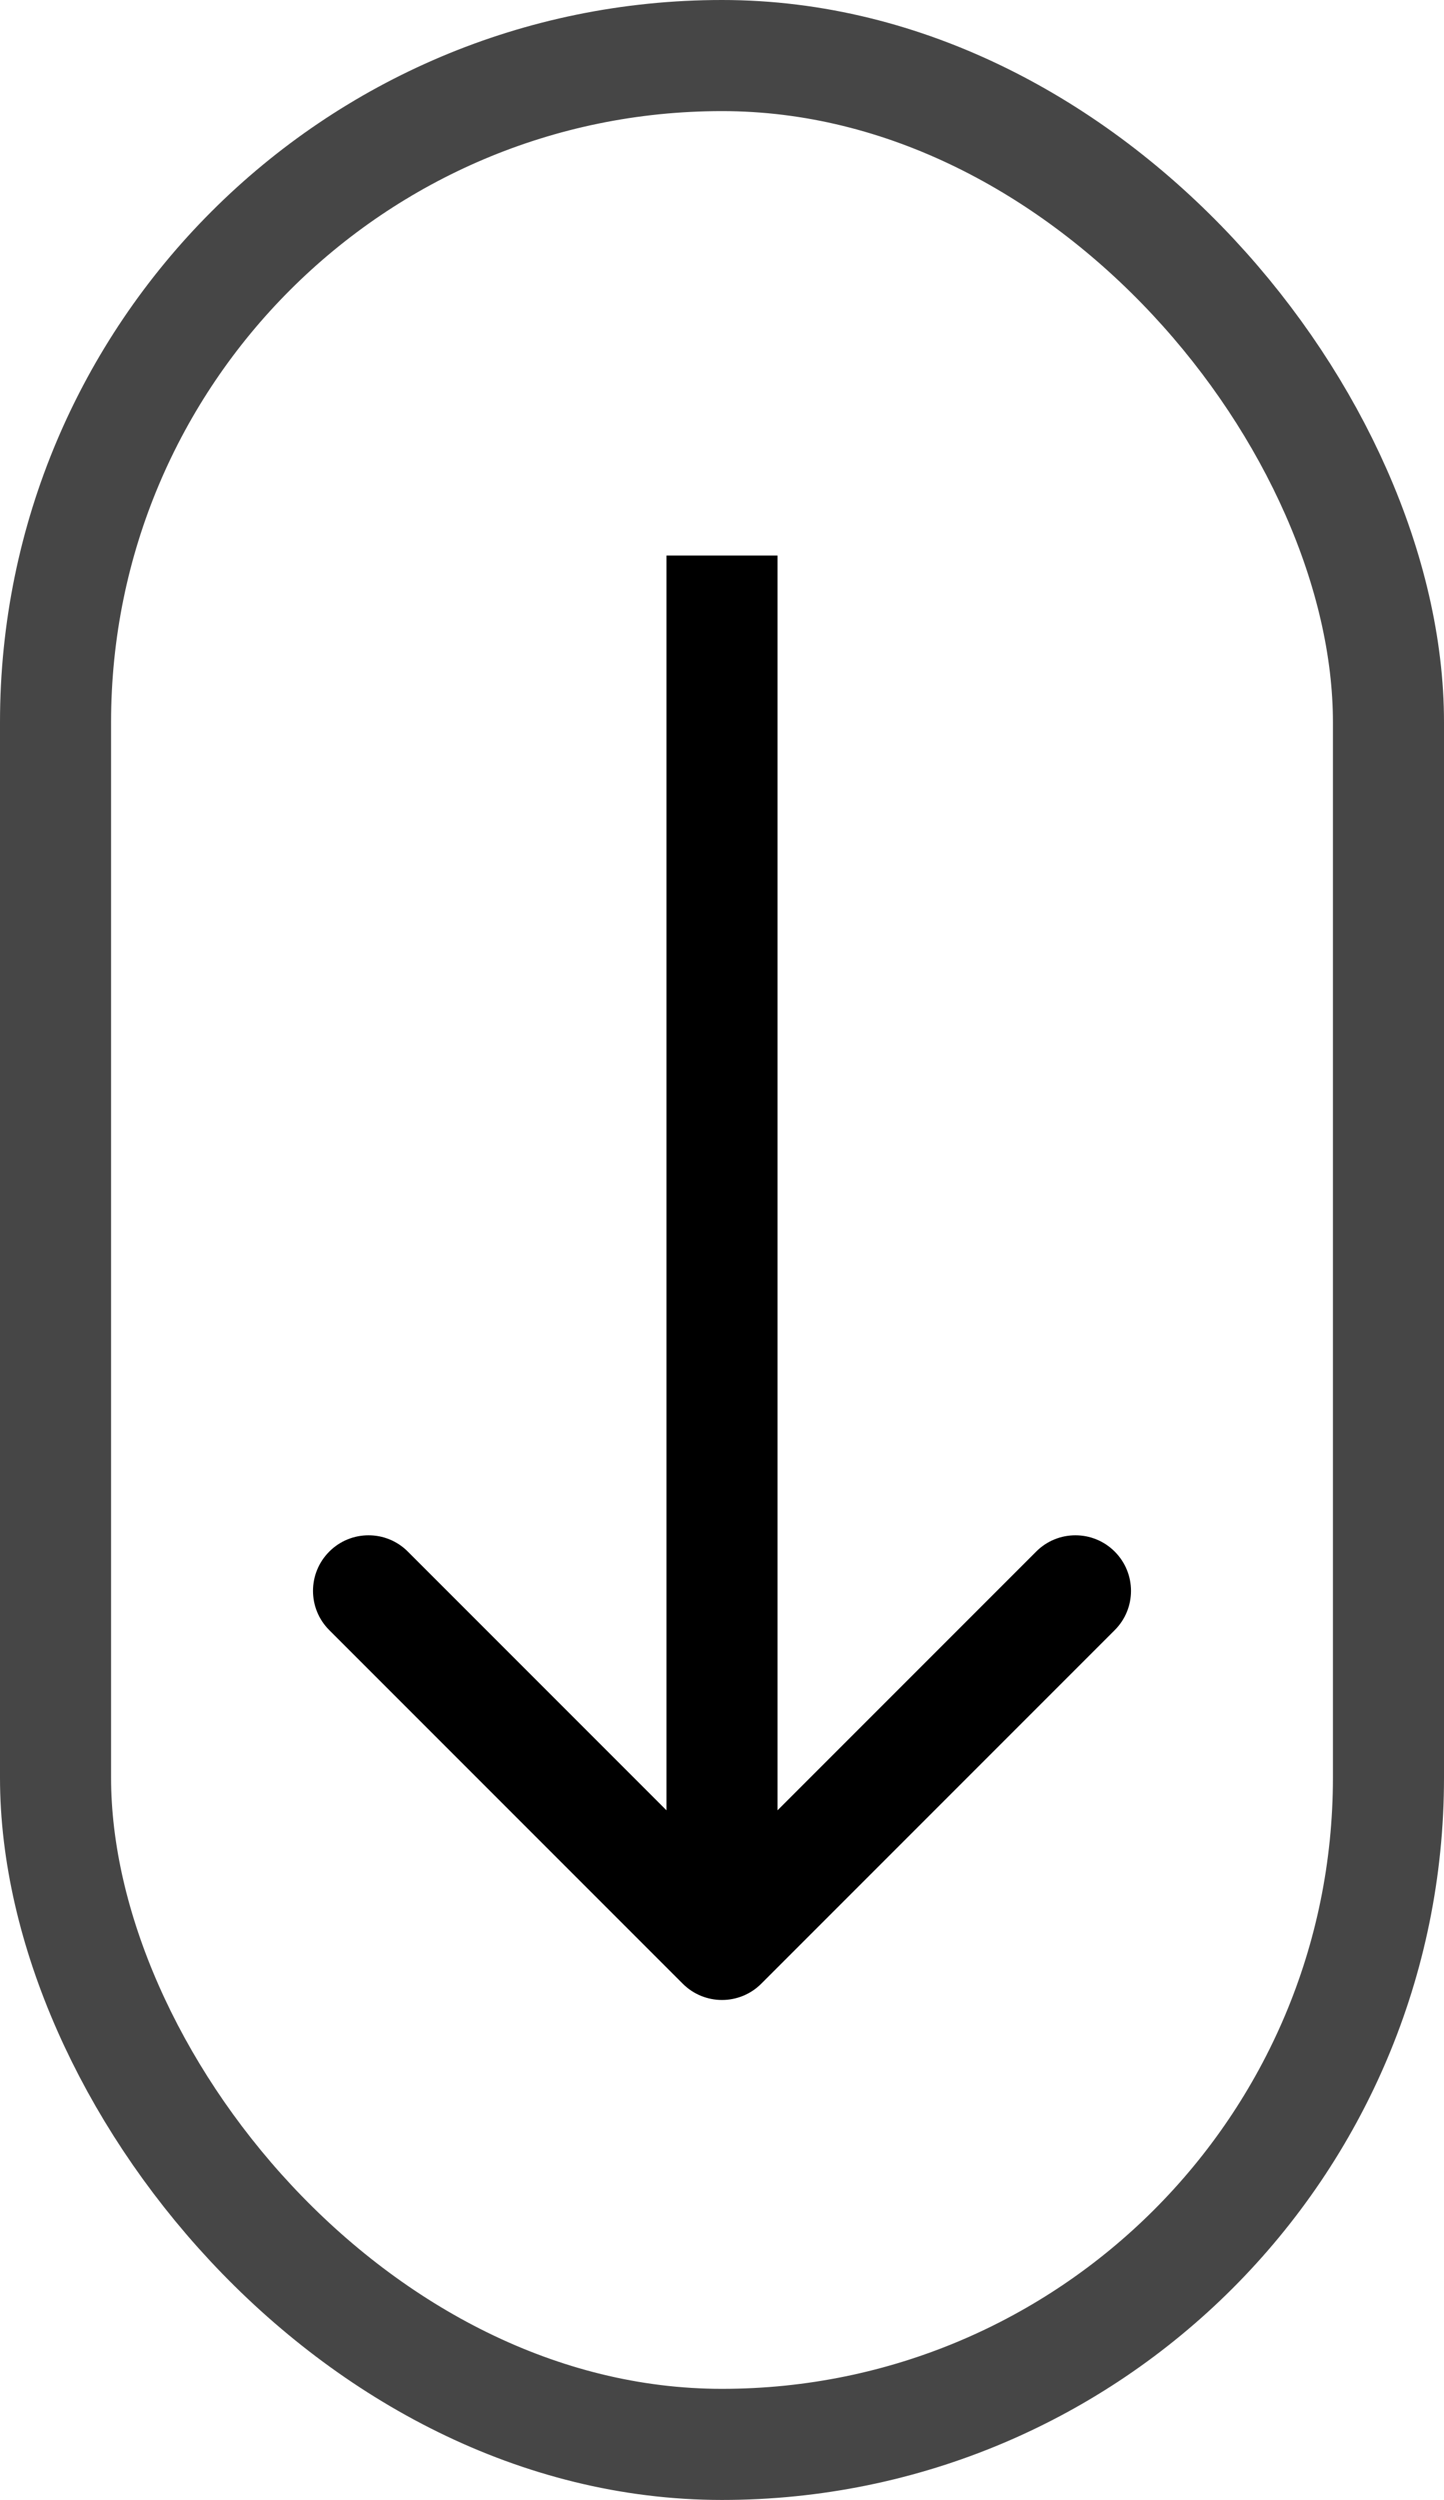
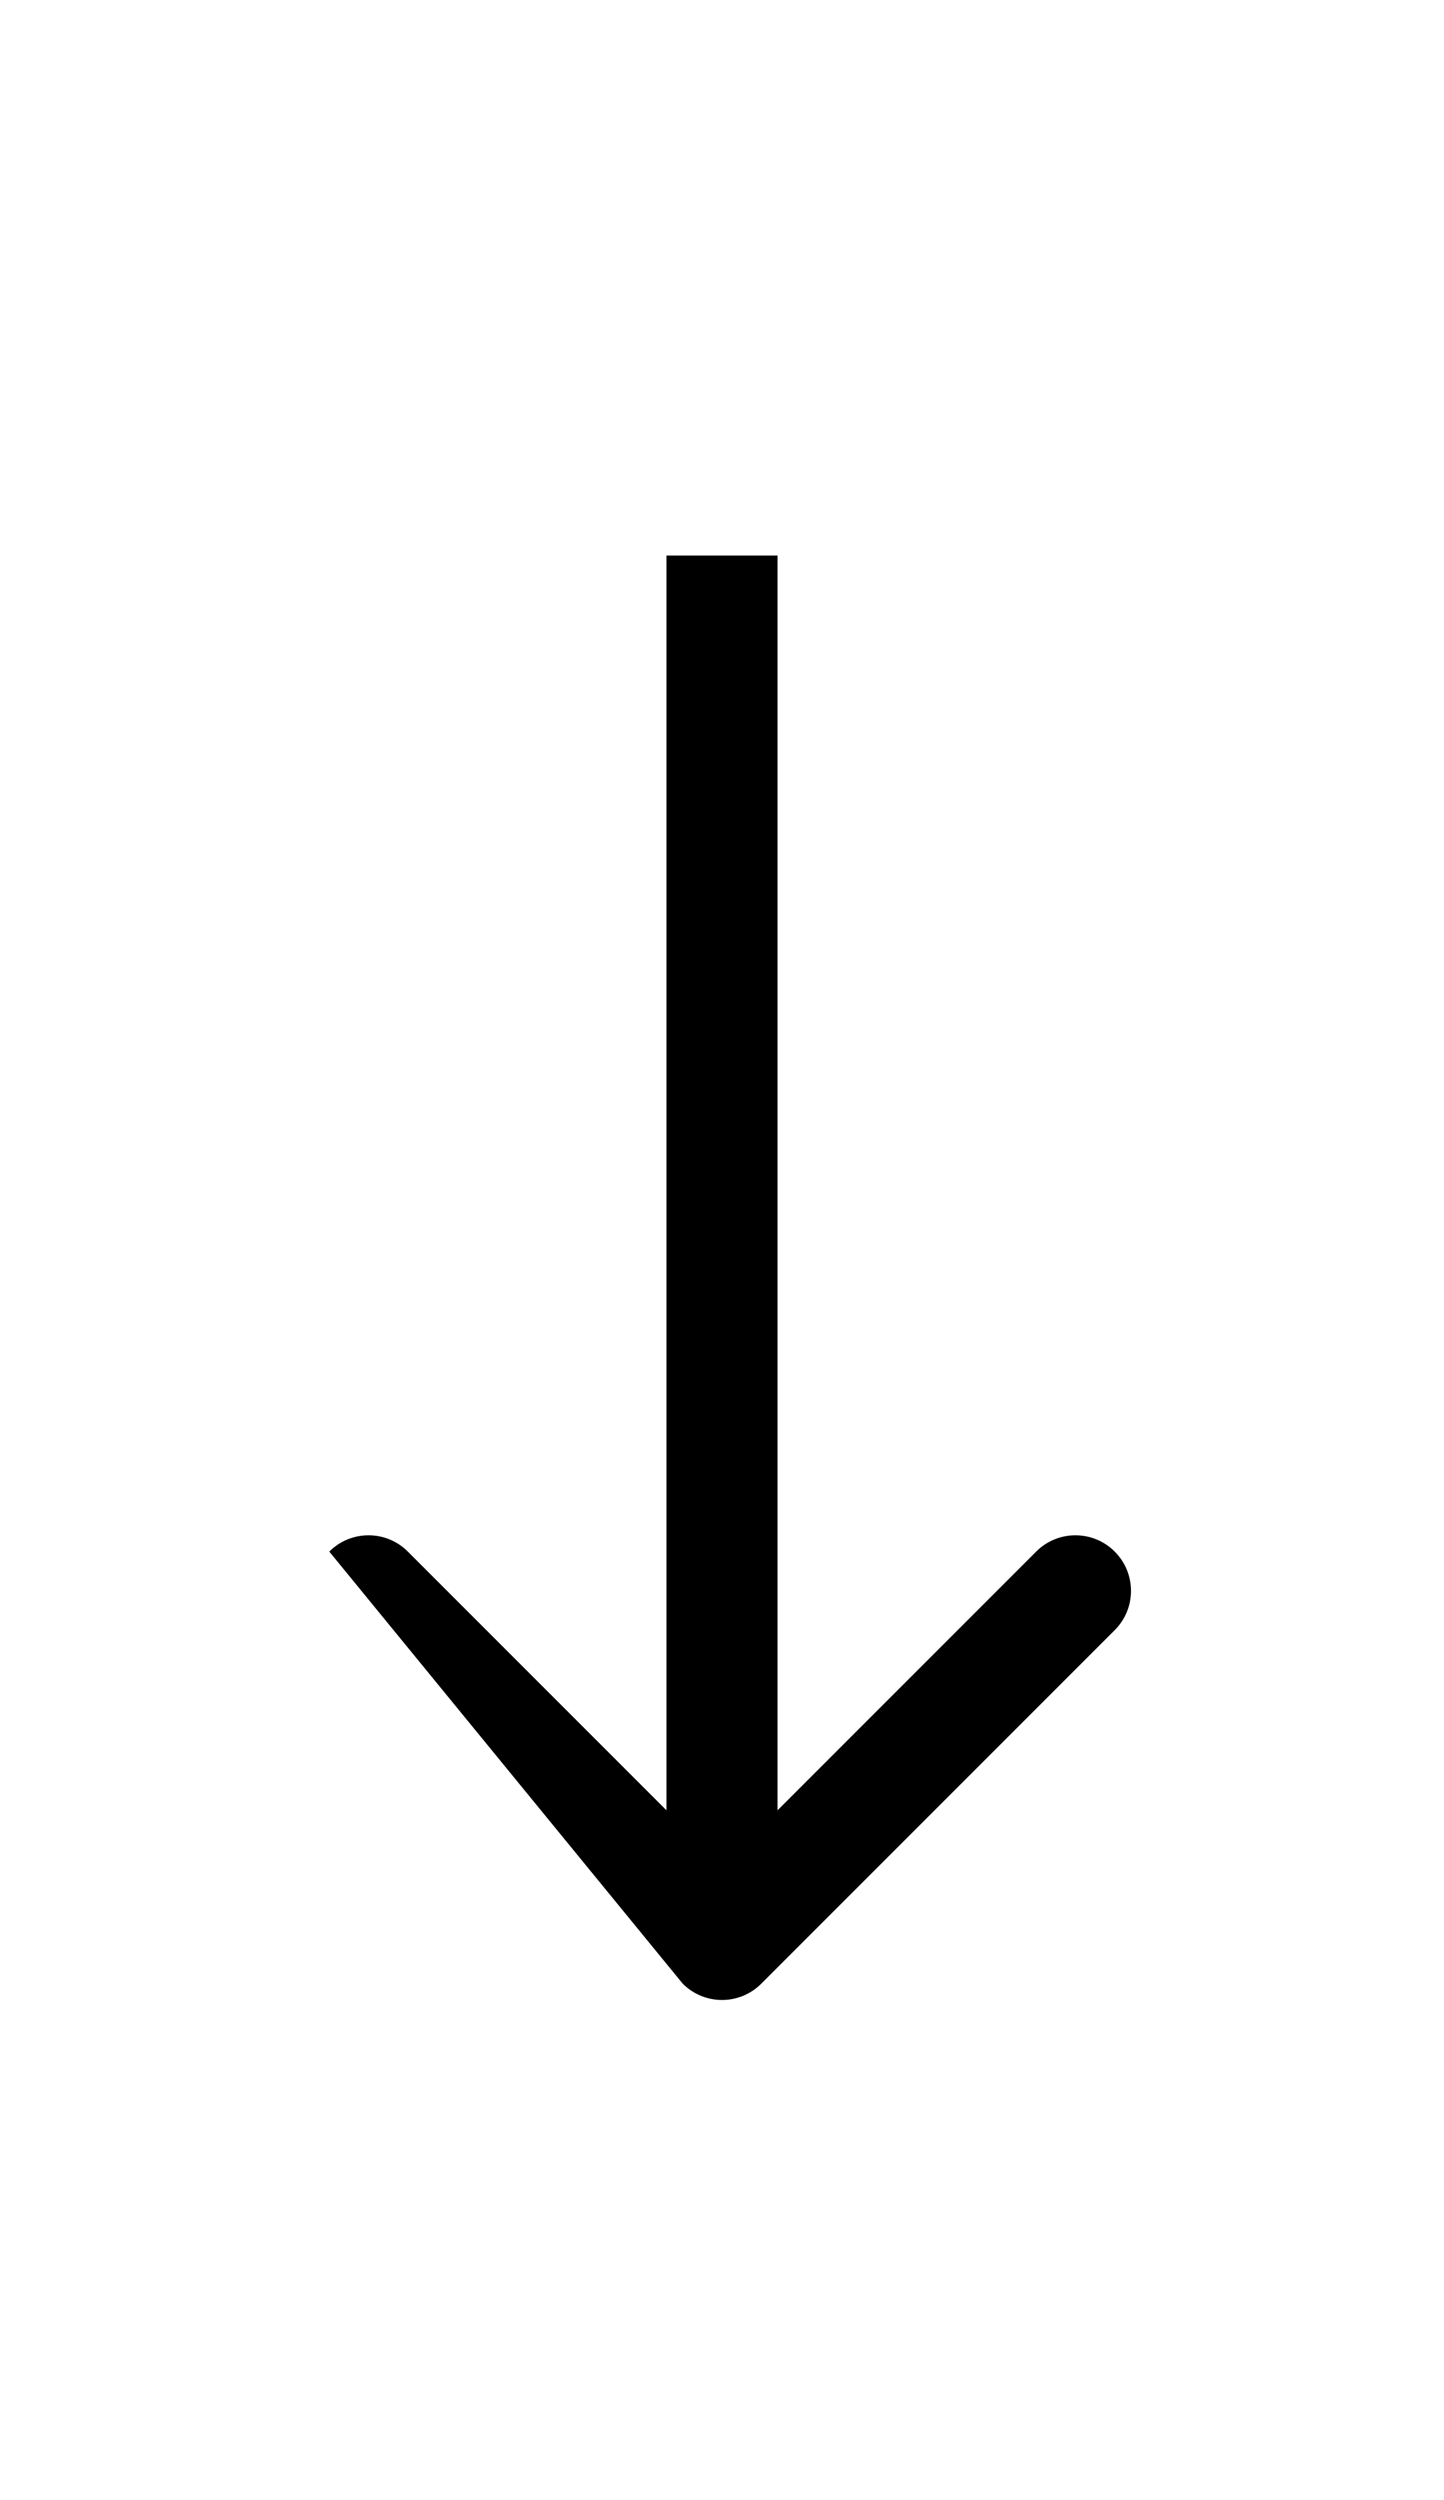
<svg xmlns="http://www.w3.org/2000/svg" width="26" height="45" viewBox="0 0 26 45" fill="none">
-   <rect x="1" y="1" width="24" height="43" rx="12" stroke="#464646" stroke-width="2" />
-   <path d="M12.293 35.707C12.683 36.098 13.317 36.098 13.707 35.707L20.071 29.343C20.462 28.953 20.462 28.32 20.071 27.929C19.68 27.538 19.047 27.538 18.657 27.929L13 33.586L7.343 27.929C6.953 27.538 6.319 27.538 5.929 27.929C5.538 28.32 5.538 28.953 5.929 29.343L12.293 35.707ZM12 10L12 35L14 35L14 10L12 10Z" fill="black" />
+   <path d="M12.293 35.707C12.683 36.098 13.317 36.098 13.707 35.707L20.071 29.343C20.462 28.953 20.462 28.32 20.071 27.929C19.68 27.538 19.047 27.538 18.657 27.929L13 33.586L7.343 27.929C6.953 27.538 6.319 27.538 5.929 27.929L12.293 35.707ZM12 10L12 35L14 35L14 10L12 10Z" fill="black" />
</svg>